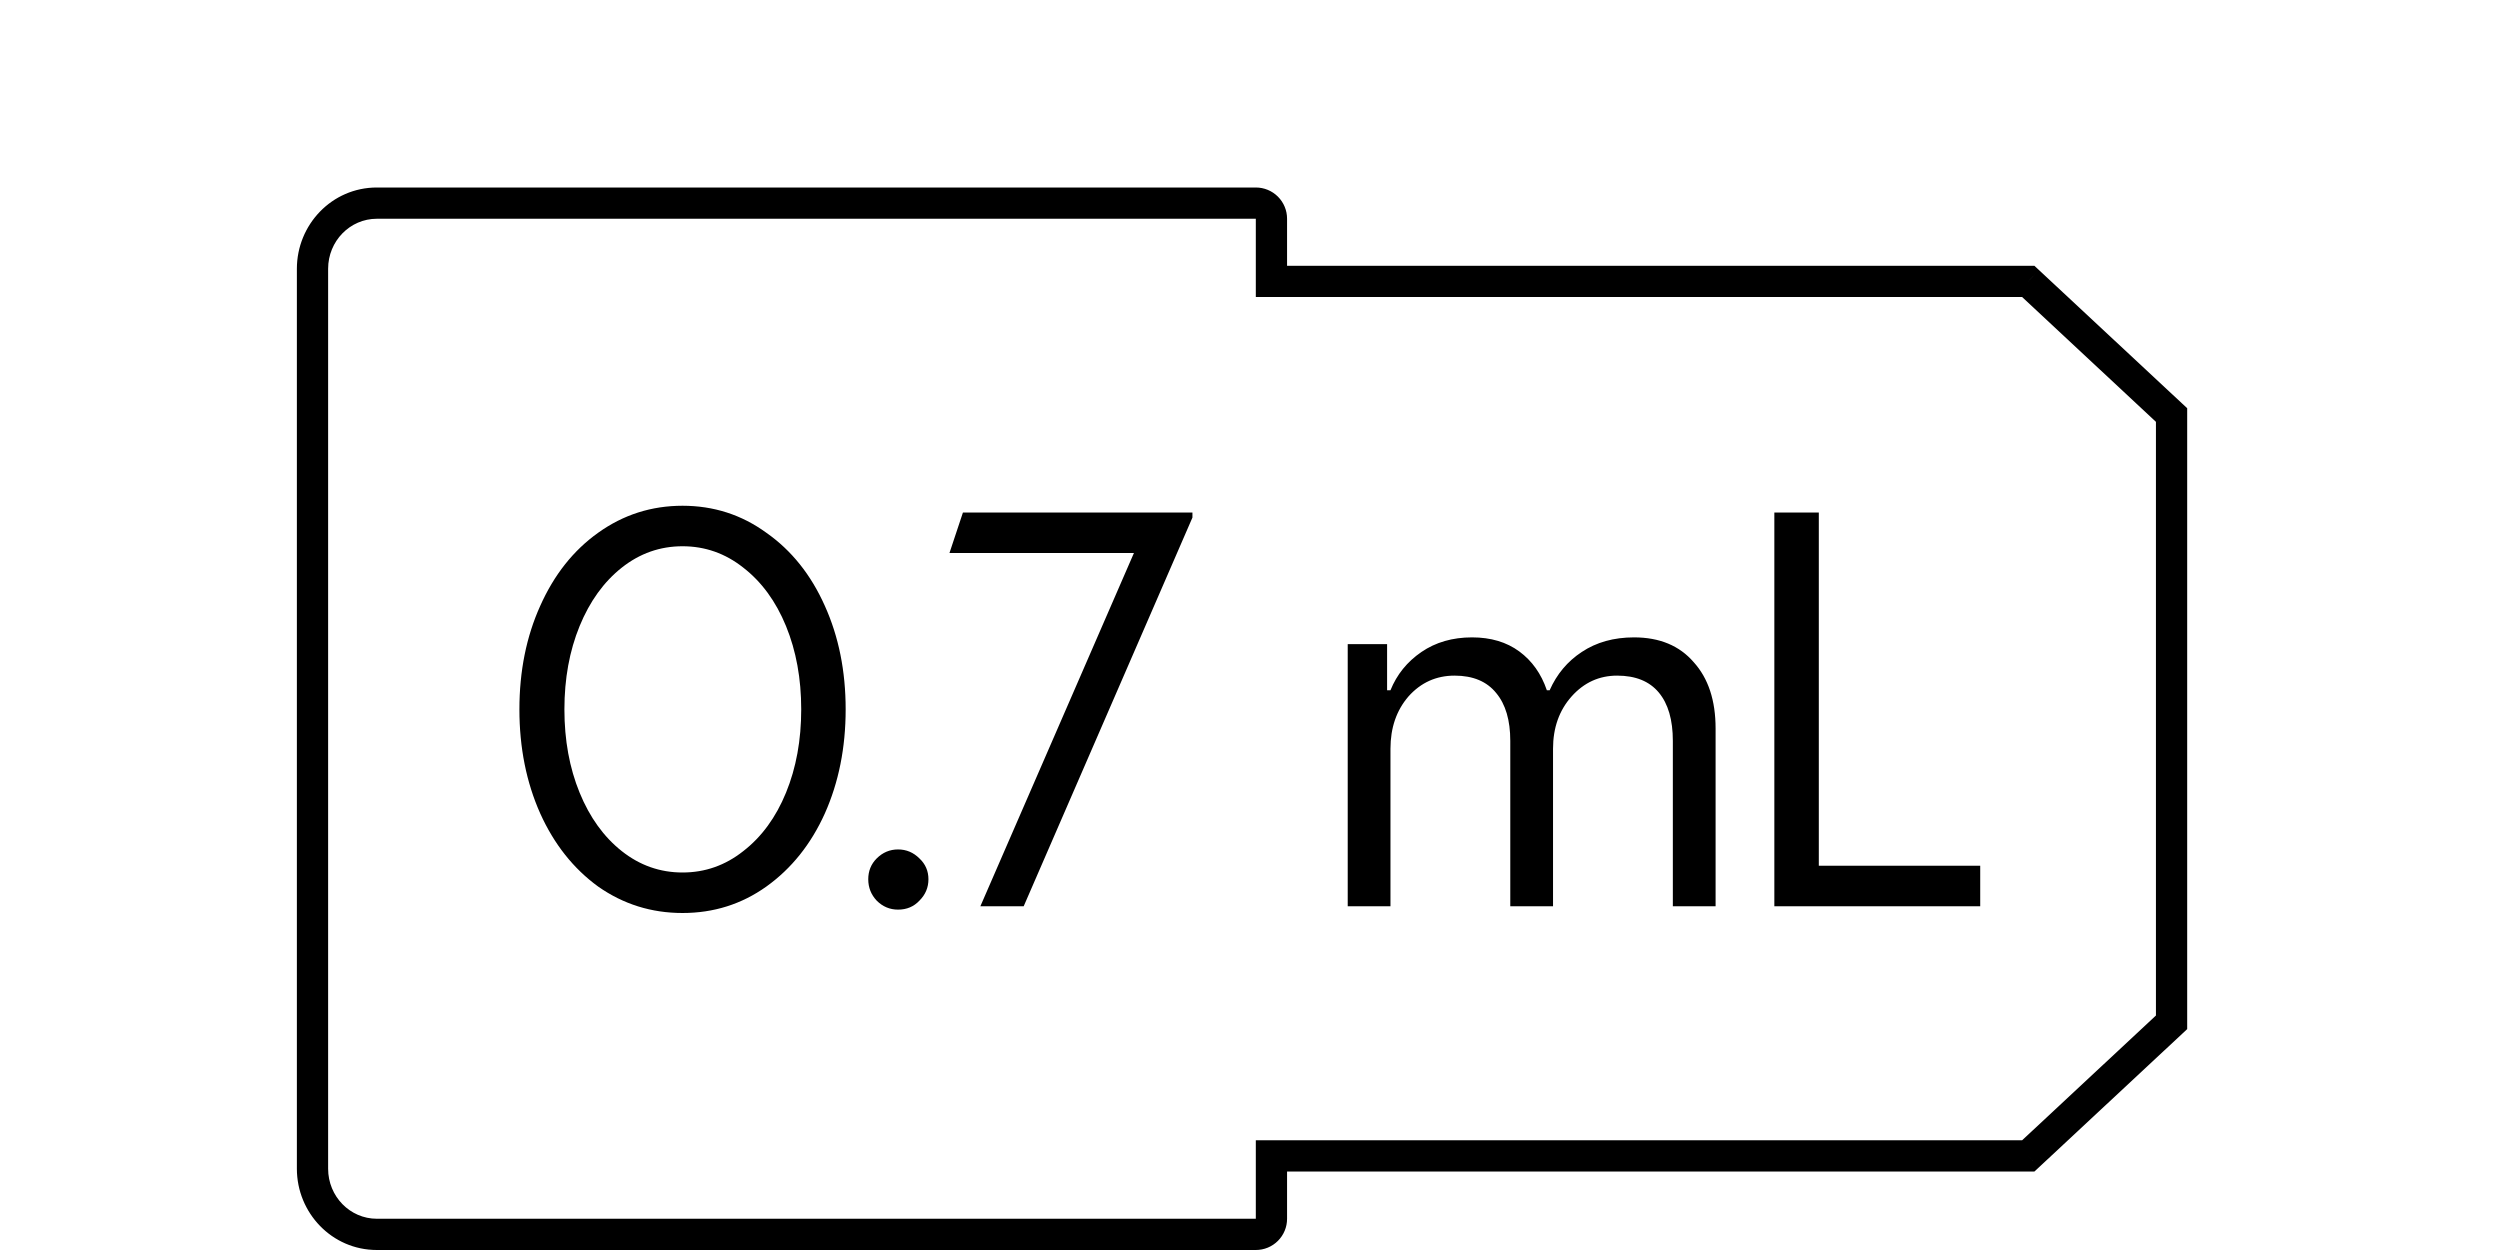
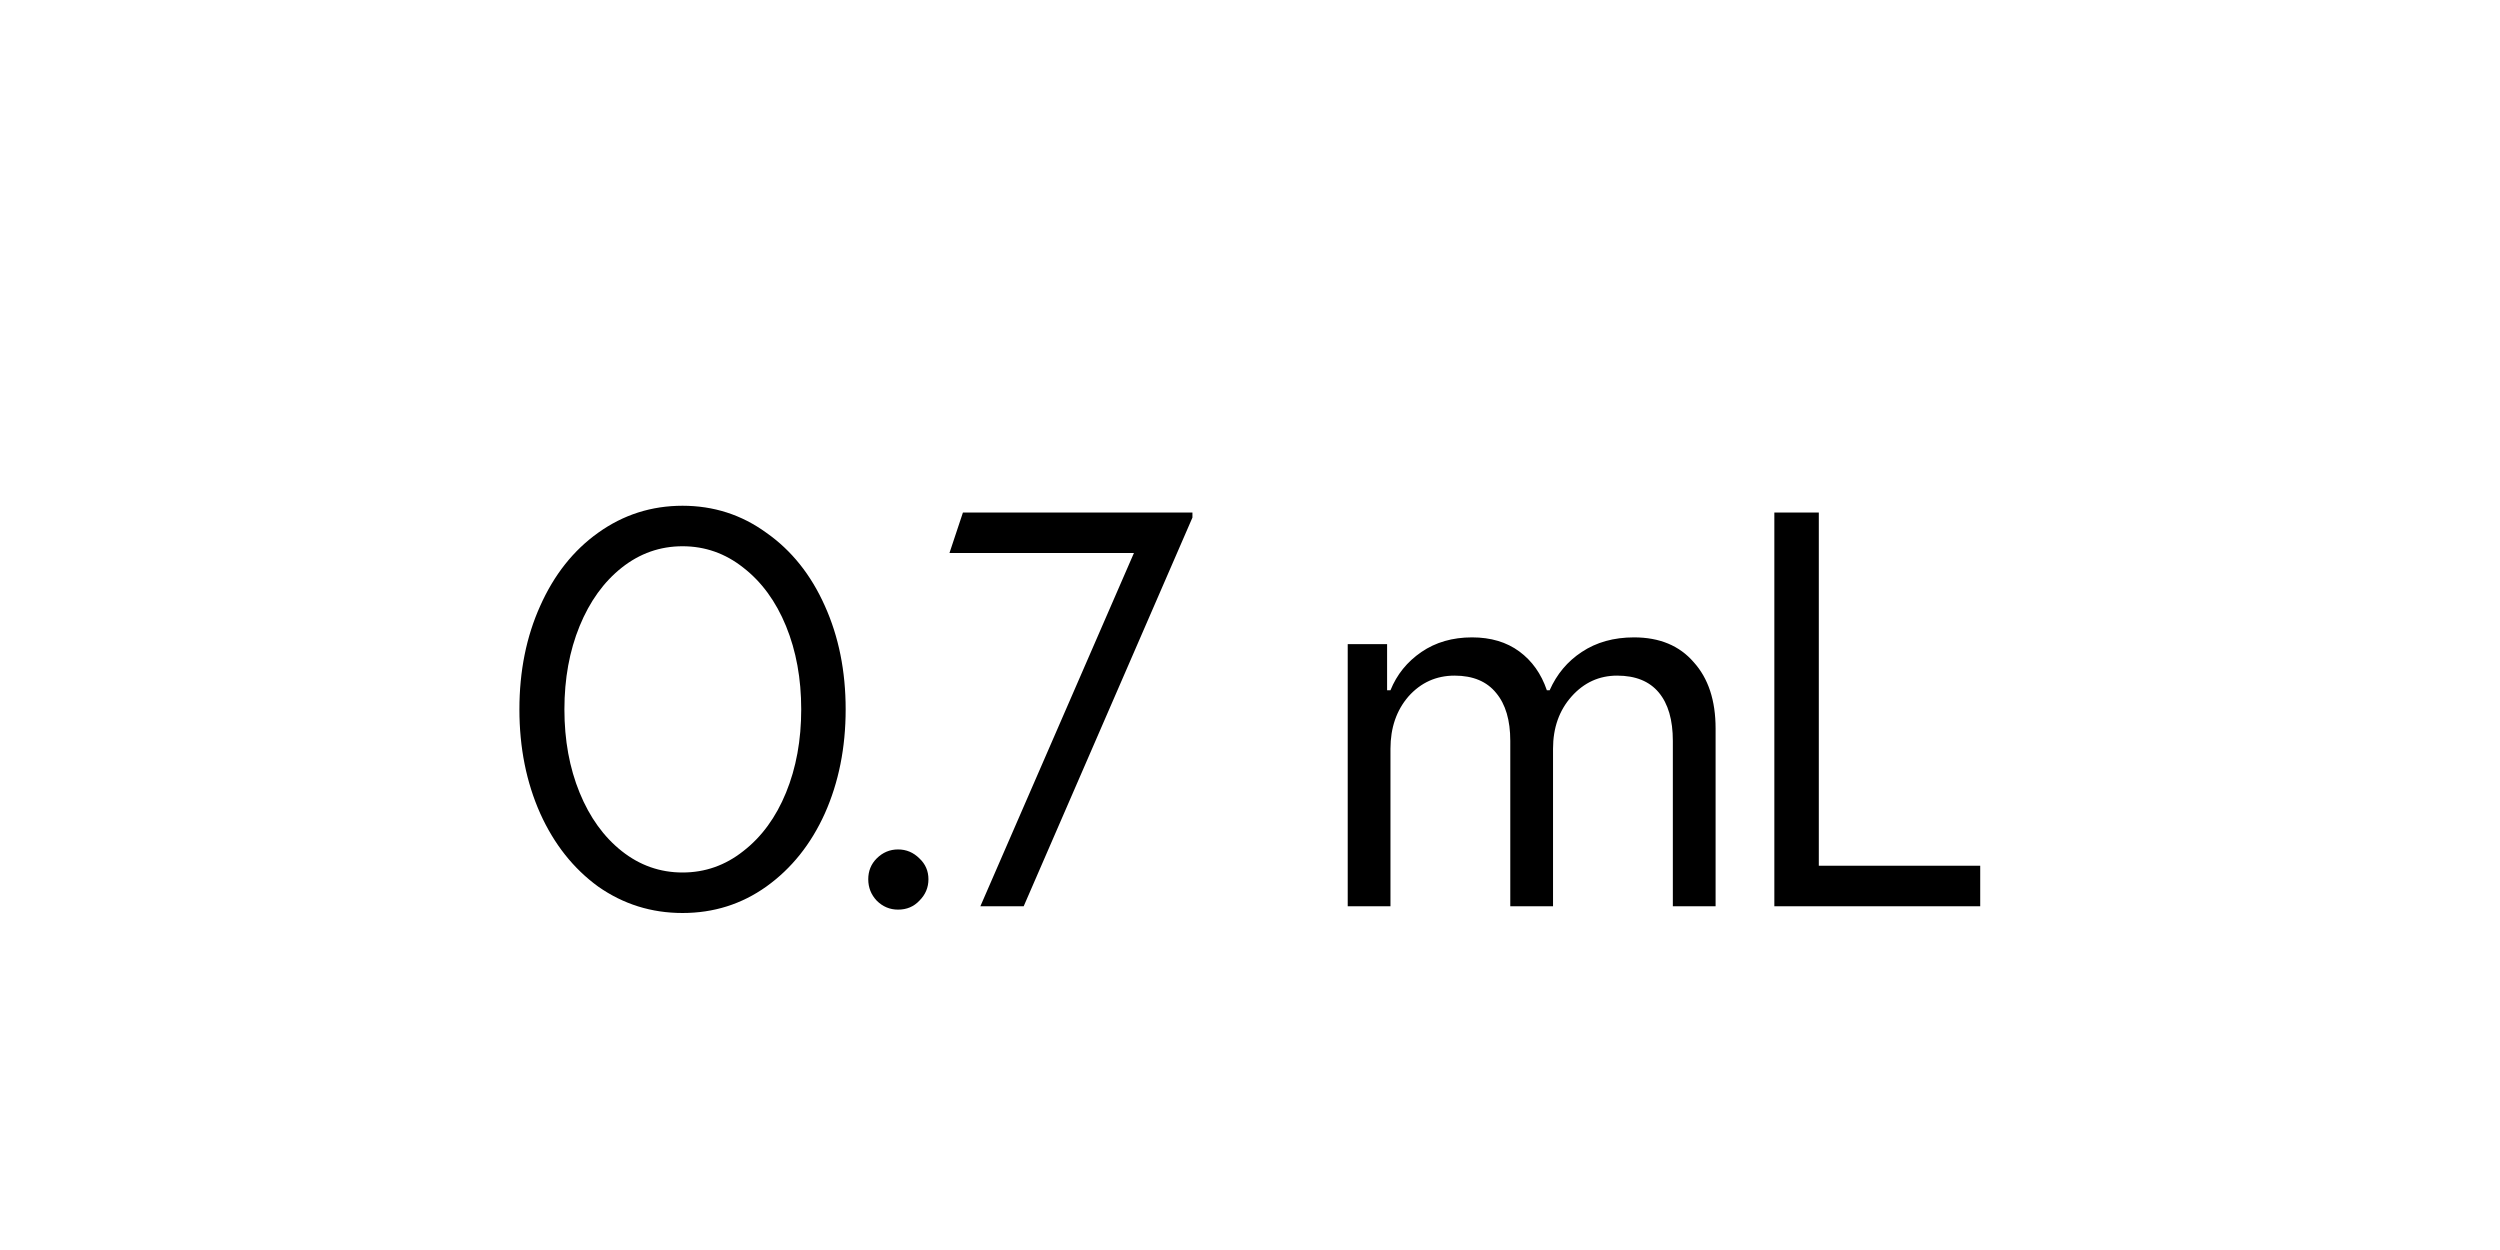
<svg xmlns="http://www.w3.org/2000/svg" width="80" height="40" viewBox="0 0 80 40" fill="none">
-   <path d="M12.059 39.5L12.059 40L12.059 39.5ZM40.186 39.5L40.186 39L40.186 39.5ZM40.54 39.353L40.894 39.707V39.707L40.54 39.353ZM40.686 39L41.186 39L41.186 39L40.686 39ZM40.686 36.989L40.686 36.489L40.186 36.489L40.186 36.989L40.686 36.989ZM64.904 36.989L64.904 37.489L65.101 37.489L65.245 37.355L64.904 36.989ZM69.49 32.714L69.831 33.08L69.99 32.931L69.99 32.714L69.49 32.714ZM69.49 13.281L69.99 13.281L69.99 13.063L69.831 12.915L69.49 13.281ZM64.904 9.005L65.245 8.64L65.101 8.505L64.904 8.505L64.904 9.005ZM40.686 9.005L40.186 9.005L40.186 9.505L40.686 9.505L40.686 9.005ZM40.686 7L40.186 7L40.686 7ZM40.54 6.647L40.894 6.293L40.894 6.293L40.54 6.647ZM40.186 6.5L40.186 6L40.186 6.5ZM12.059 6.5L12.059 7L12.059 6.5ZM12.059 39C11.199 39 10.5 38.285 10.5 37.4L9.5 37.4C9.5 38.81 10.62 40 12.059 40L12.059 39ZM40.186 39L12.059 39L12.059 40L40.186 40L40.186 39ZM40.186 39L40.186 39L40.186 40C40.452 40 40.706 39.895 40.894 39.707L40.186 39ZM40.186 39L40.186 39L40.894 39.707C41.081 39.519 41.187 39.265 41.186 39L40.186 39ZM40.186 36.989L40.186 39L41.186 39L41.186 36.989L40.186 36.989ZM40.686 37.489L64.904 37.489L64.904 36.489L40.686 36.489L40.686 37.489ZM65.245 37.355L69.831 33.08L69.149 32.348L64.564 36.623L65.245 37.355ZM69.99 32.714L69.99 13.281L68.99 13.281L68.99 32.714L69.99 32.714ZM69.831 12.915L65.245 8.64L64.564 9.371L69.149 13.647L69.831 12.915ZM64.904 8.505L40.686 8.505L40.686 9.505L64.904 9.505L64.904 8.505ZM40.186 7L40.186 9.005L41.186 9.006L41.186 7L40.186 7ZM40.186 7L40.186 7L41.186 7C41.187 6.735 41.081 6.481 40.894 6.293L40.186 7ZM40.186 7L40.186 7L40.894 6.293C40.706 6.105 40.452 6 40.186 6L40.186 7ZM12.059 7L40.186 7L40.186 6L12.059 6L12.059 7ZM10.5 8.6C10.5 7.715 11.199 7 12.059 7L12.059 6C10.62 6 9.5 7.189 9.5 8.6L10.5 8.6ZM10.5 37.4L10.5 8.6L9.5 8.6L9.5 37.4L10.5 37.4Z" fill="black" />
  <path d="M21.841 29.216C20.845 29.216 19.945 28.934 19.141 28.37C18.349 27.794 17.731 27.014 17.287 26.03C16.843 25.034 16.621 23.924 16.621 22.7C16.621 21.476 16.843 20.372 17.287 19.388C17.731 18.392 18.349 17.612 19.141 17.048C19.945 16.472 20.845 16.184 21.841 16.184C22.837 16.184 23.731 16.472 24.523 17.048C25.327 17.612 25.951 18.392 26.395 19.388C26.839 20.372 27.061 21.476 27.061 22.7C27.061 23.924 26.839 25.034 26.395 26.03C25.951 27.014 25.327 27.794 24.523 28.37C23.731 28.934 22.837 29.216 21.841 29.216ZM21.841 27.92C22.561 27.92 23.209 27.692 23.785 27.236C24.373 26.78 24.829 26.156 25.153 25.364C25.477 24.572 25.639 23.684 25.639 22.7C25.639 21.716 25.477 20.828 25.153 20.036C24.829 19.244 24.373 18.62 23.785 18.164C23.209 17.708 22.561 17.48 21.841 17.48C21.121 17.48 20.473 17.708 19.897 18.164C19.321 18.62 18.871 19.244 18.547 20.036C18.223 20.828 18.061 21.716 18.061 22.7C18.061 23.684 18.223 24.572 18.547 25.364C18.871 26.156 19.321 26.78 19.897 27.236C20.473 27.692 21.121 27.92 21.841 27.92ZM28.738 29.108C28.474 29.108 28.246 29.012 28.054 28.82C27.874 28.628 27.784 28.4 27.784 28.136C27.784 27.872 27.874 27.65 28.054 27.47C28.246 27.278 28.474 27.182 28.738 27.182C29.002 27.182 29.23 27.278 29.422 27.47C29.614 27.65 29.71 27.872 29.71 28.136C29.71 28.4 29.614 28.628 29.422 28.82C29.242 29.012 29.014 29.108 28.738 29.108ZM36.286 17.696H30.383L30.814 16.4H38.158V16.562L32.758 29H31.372L36.286 17.696ZM43.127 20.612H44.387V22.088H44.495C44.699 21.584 45.029 21.176 45.485 20.864C45.941 20.552 46.481 20.396 47.105 20.396C47.705 20.396 48.209 20.546 48.617 20.846C49.025 21.146 49.319 21.56 49.499 22.088H49.589C49.817 21.572 50.159 21.164 50.615 20.864C51.083 20.552 51.641 20.396 52.289 20.396C53.105 20.396 53.741 20.66 54.197 21.188C54.665 21.704 54.899 22.412 54.899 23.312V29H53.531V23.708C53.531 23.036 53.381 22.52 53.081 22.16C52.781 21.8 52.337 21.62 51.749 21.62C51.173 21.62 50.687 21.842 50.291 22.286C49.895 22.73 49.697 23.288 49.697 23.96V29H48.329V23.708C48.329 23.048 48.179 22.538 47.879 22.178C47.579 21.806 47.135 21.62 46.547 21.62C45.959 21.62 45.467 21.842 45.071 22.286C44.687 22.73 44.495 23.288 44.495 23.96V29H43.127V20.612ZM63.367 27.704V29H56.779V16.4H58.202V27.704H63.367Z" fill="black" />
</svg>